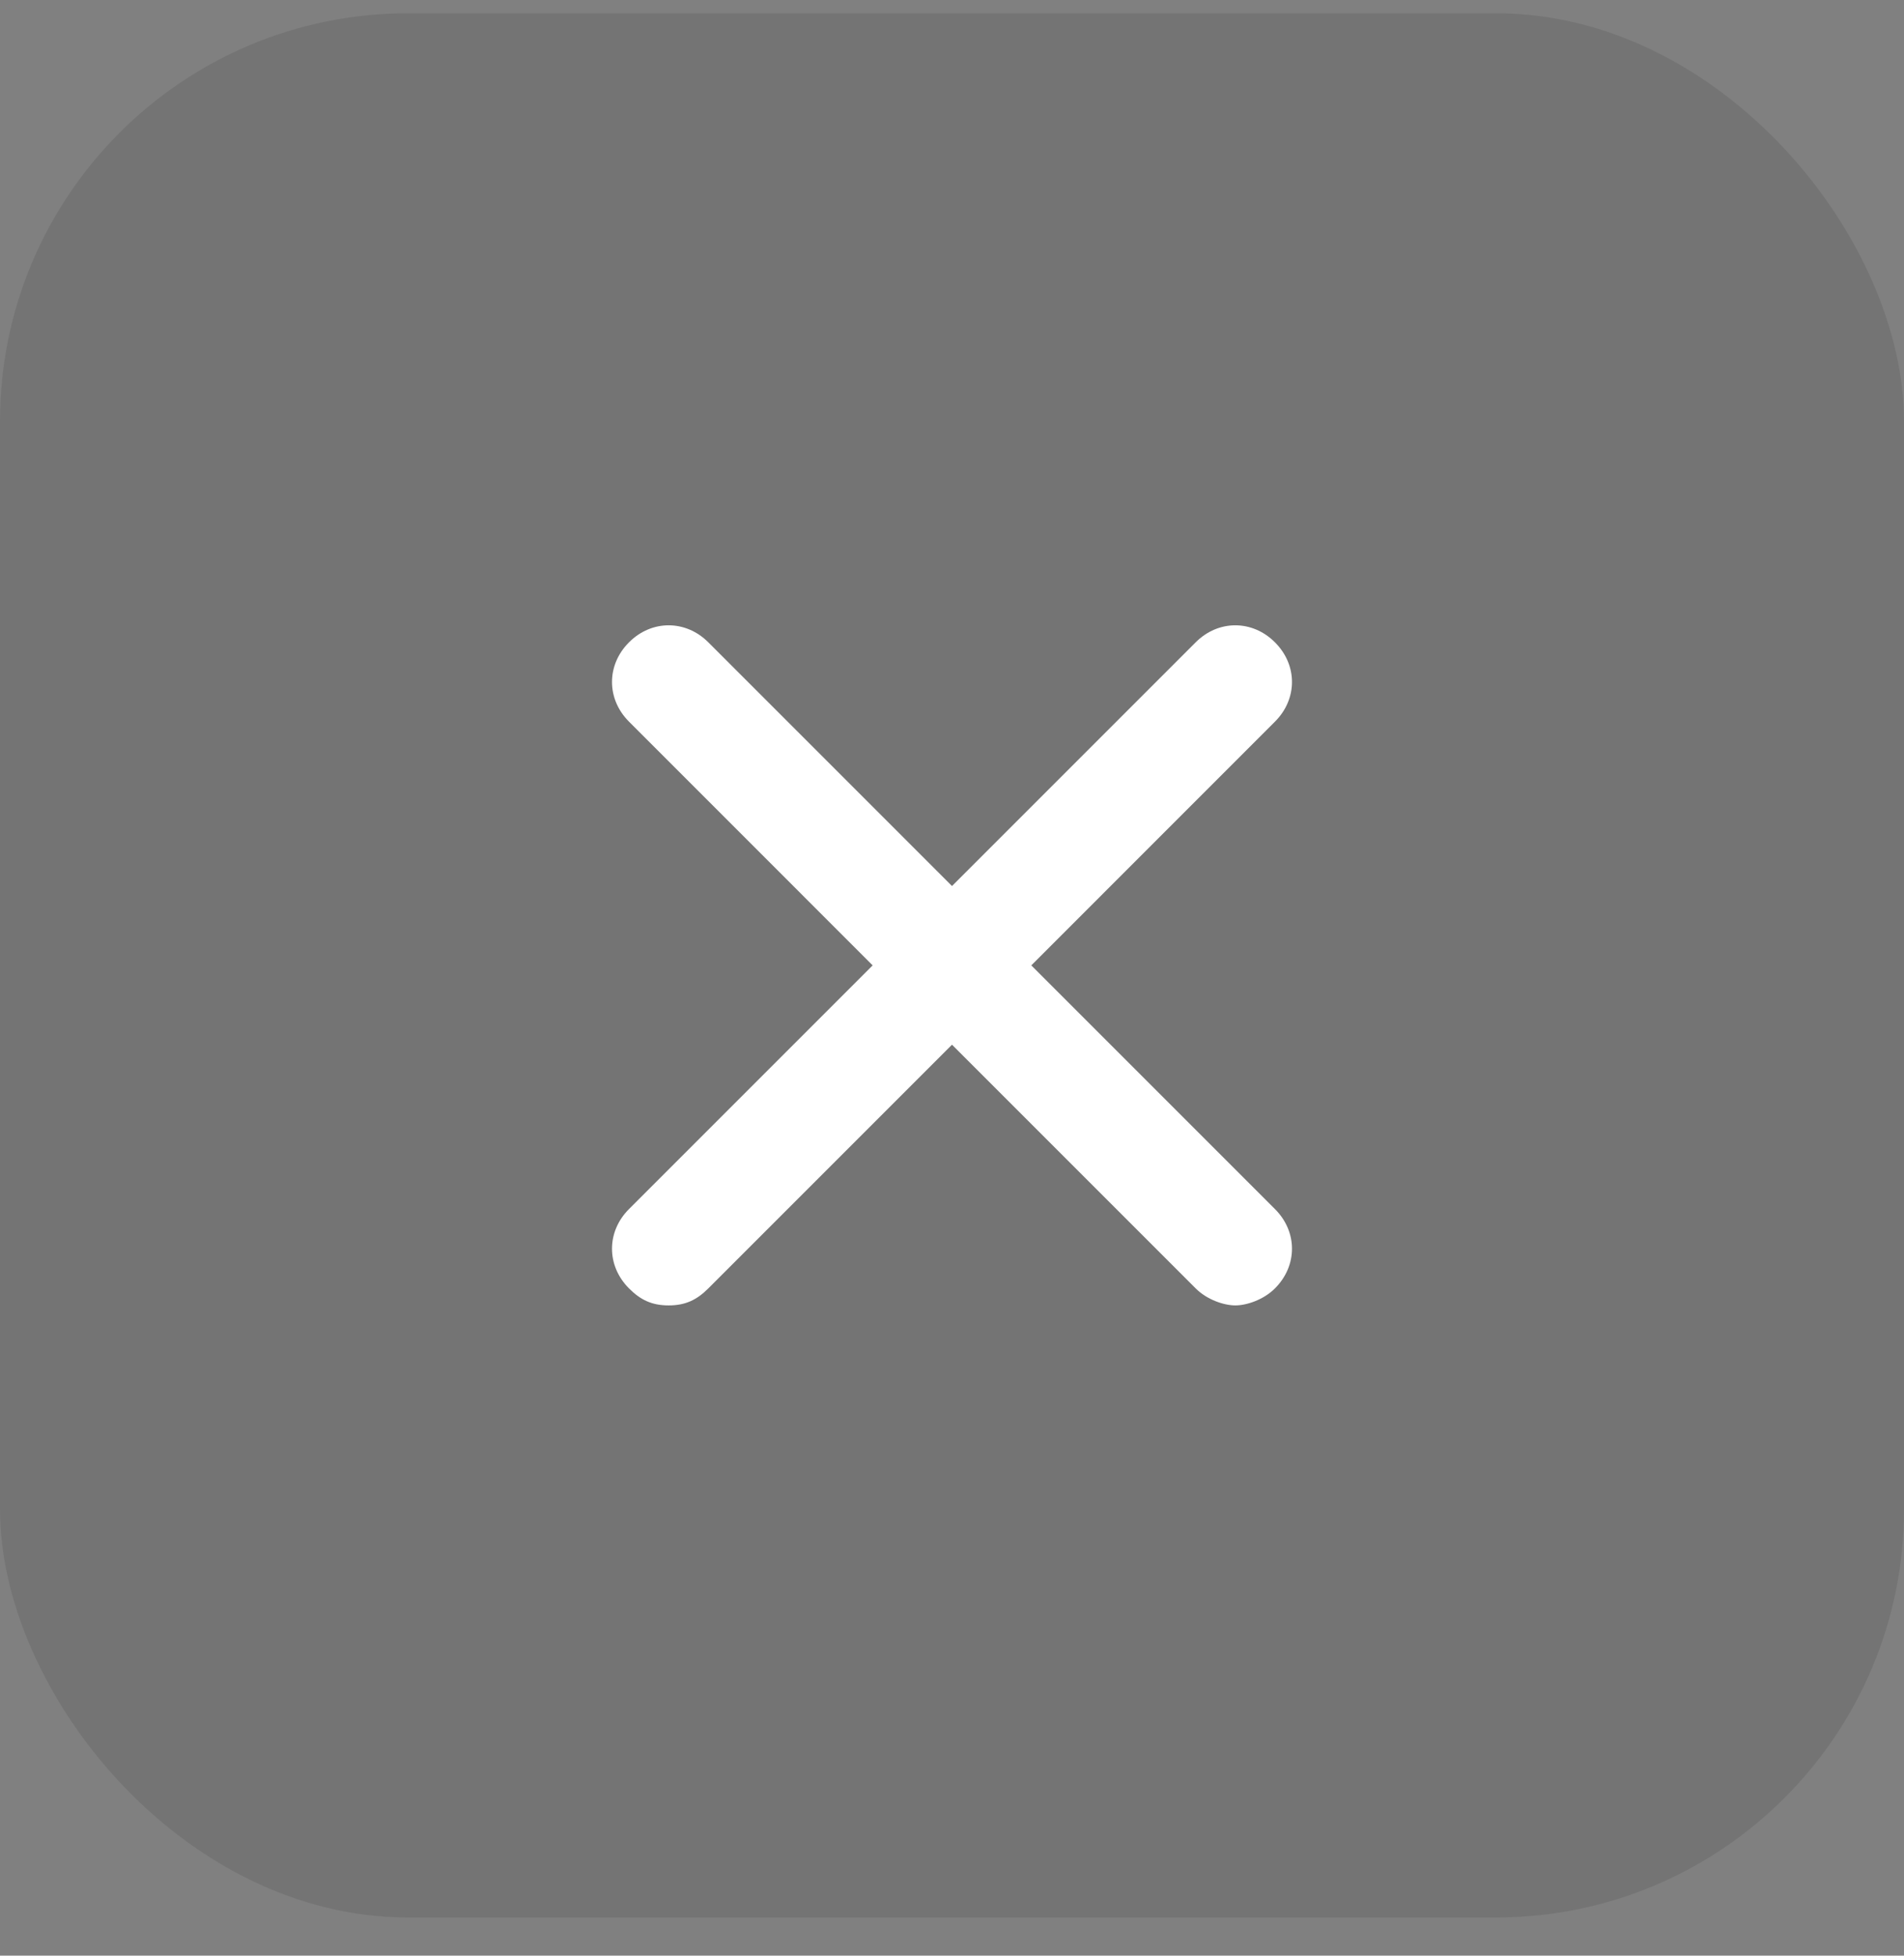
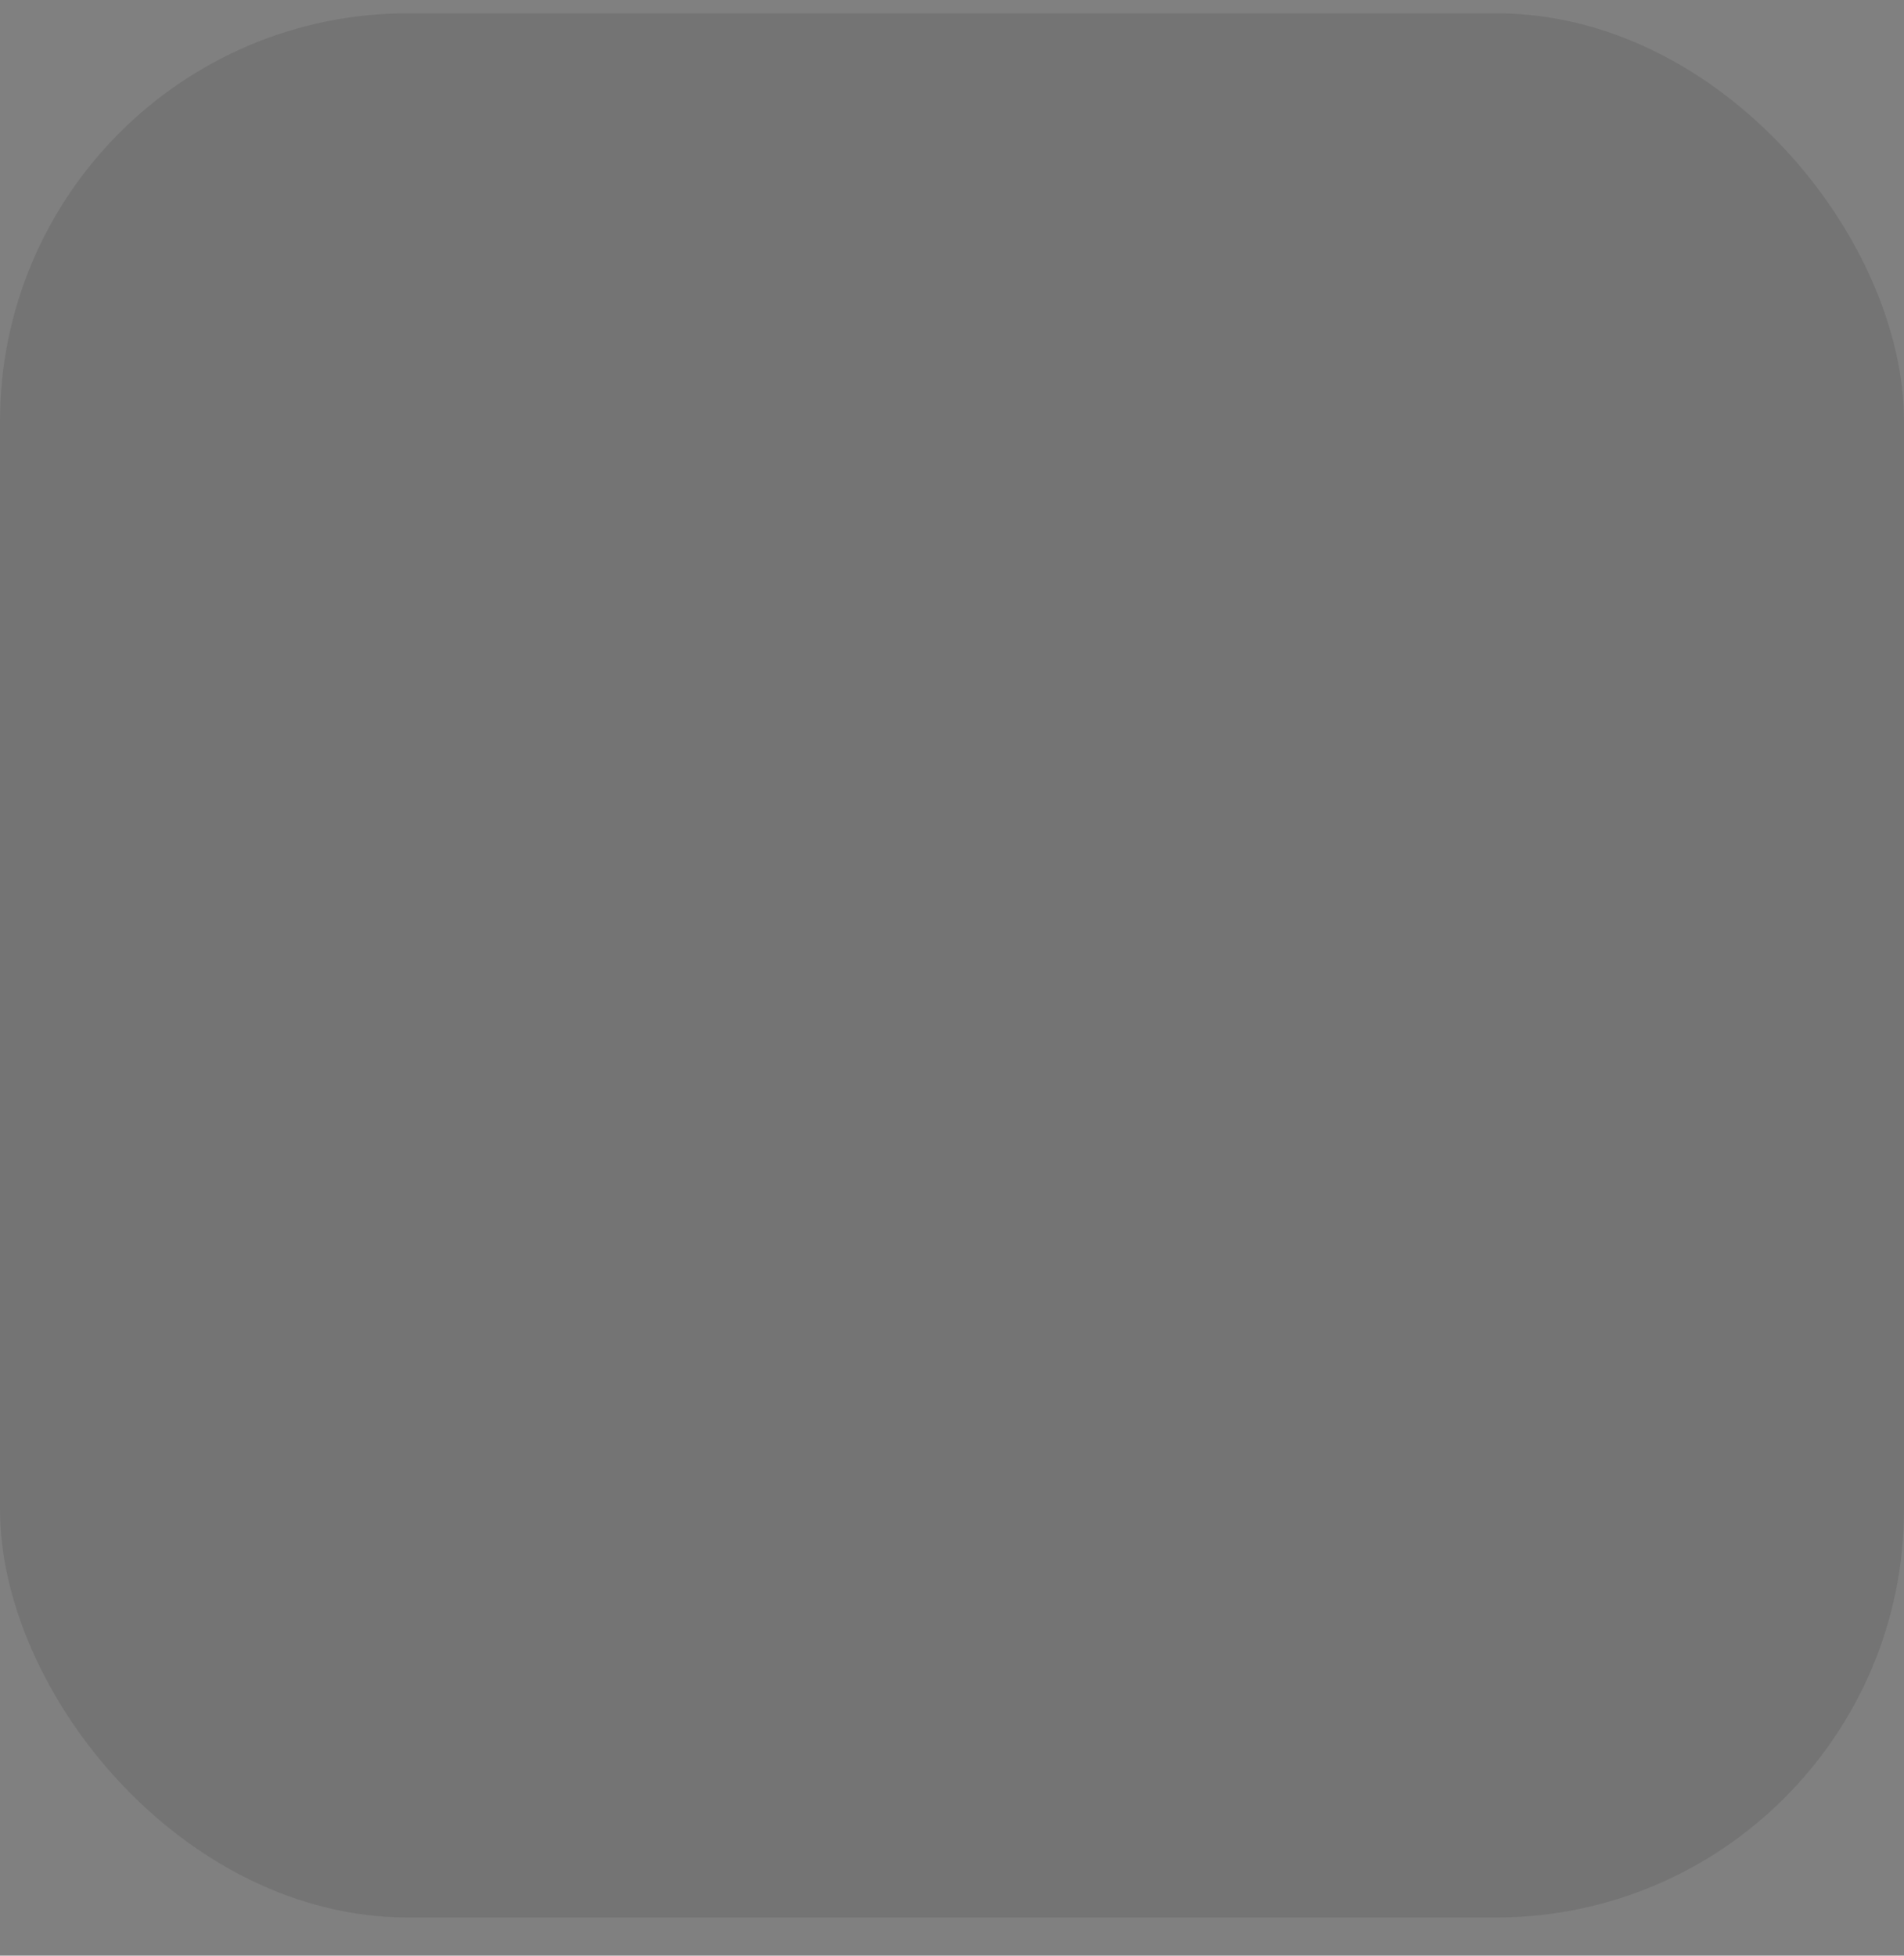
<svg xmlns="http://www.w3.org/2000/svg" width="37" height="38" viewBox="0 0 37 38" fill="none">
  <rect x="0" y="0" width="37" height="38" fill="#808080" stroke="none" />
  <rect y="0.258" width="37" height="37" rx="7.929" fill="#101010" fill-opacity="0.1" />
-   <path d="M20.041 18.758L24.776 14.022C25.217 13.582 25.217 12.921 24.776 12.481C24.336 12.04 23.675 12.04 23.235 12.481L18.5 17.216L13.765 12.481C13.324 12.04 12.663 12.04 12.223 12.481C11.783 12.921 11.783 13.582 12.223 14.022L16.958 18.758L12.223 23.493C11.783 23.933 11.783 24.594 12.223 25.034C12.443 25.255 12.663 25.365 12.994 25.365C13.324 25.365 13.544 25.255 13.765 25.034L18.5 20.299L23.235 25.034C23.455 25.255 23.785 25.365 24.006 25.365C24.226 25.365 24.556 25.255 24.776 25.034C25.217 24.594 25.217 23.933 24.776 23.493L20.041 18.758Z" fill="white" />
</svg>